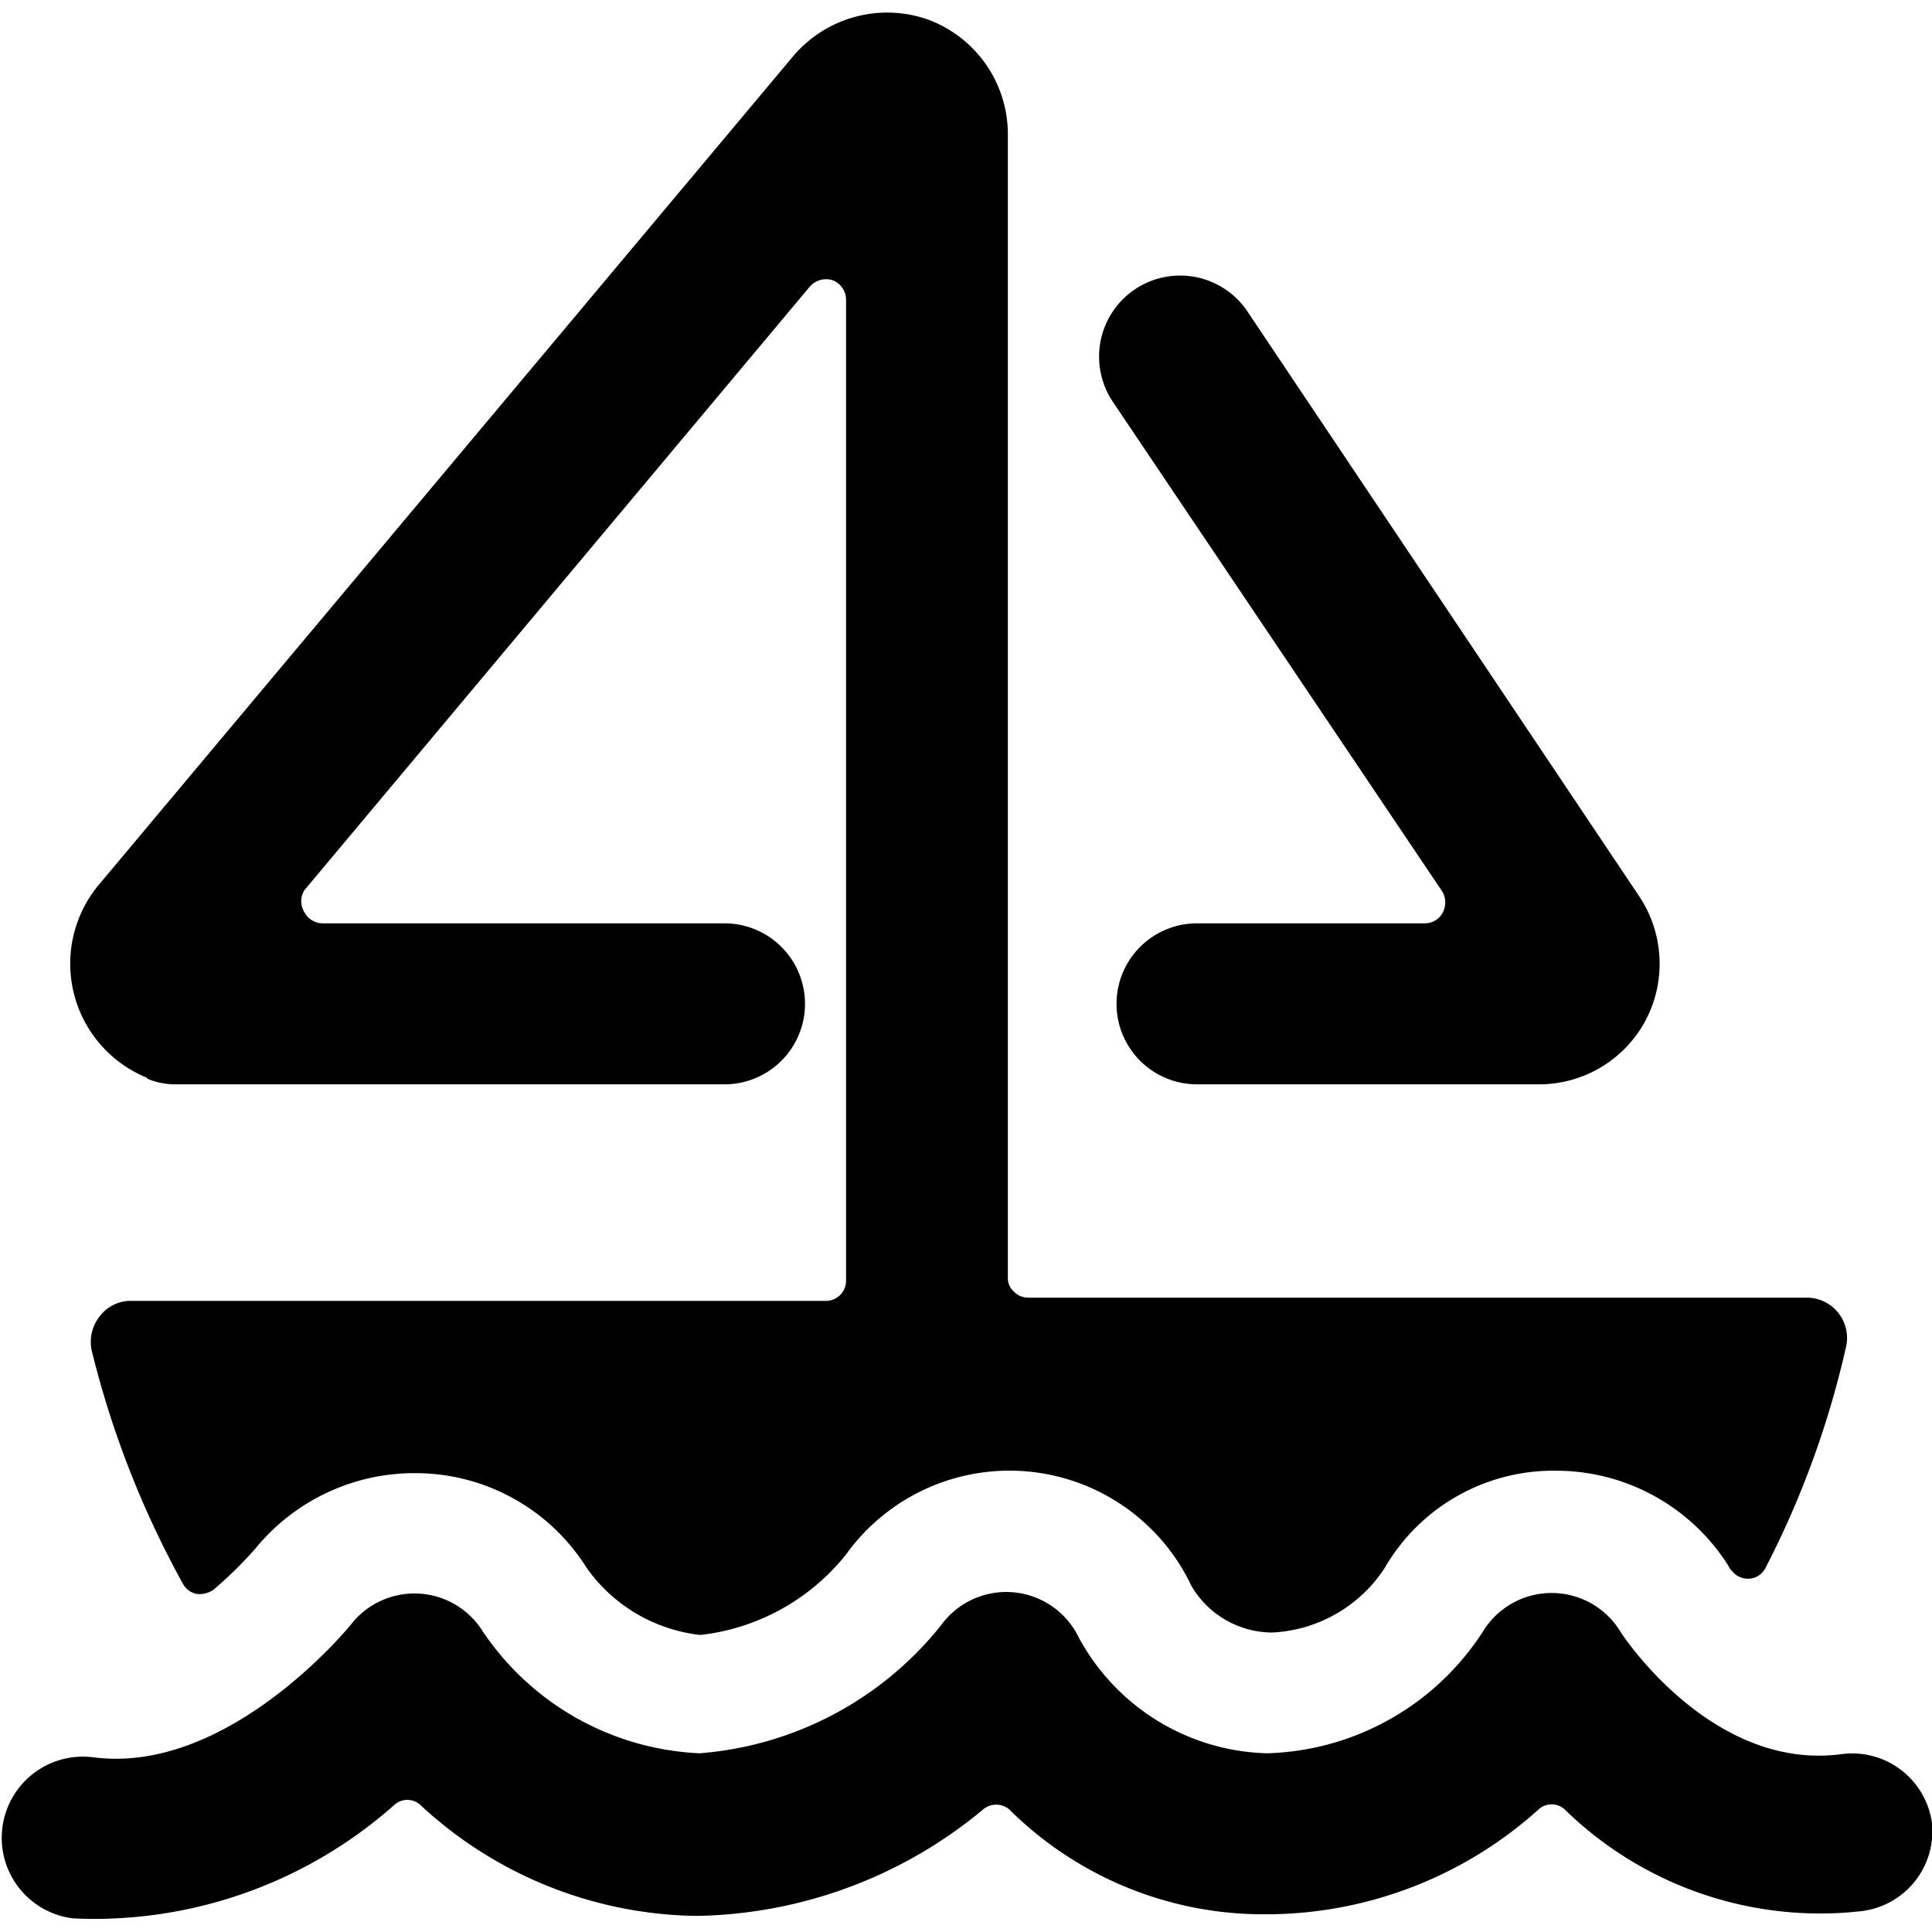
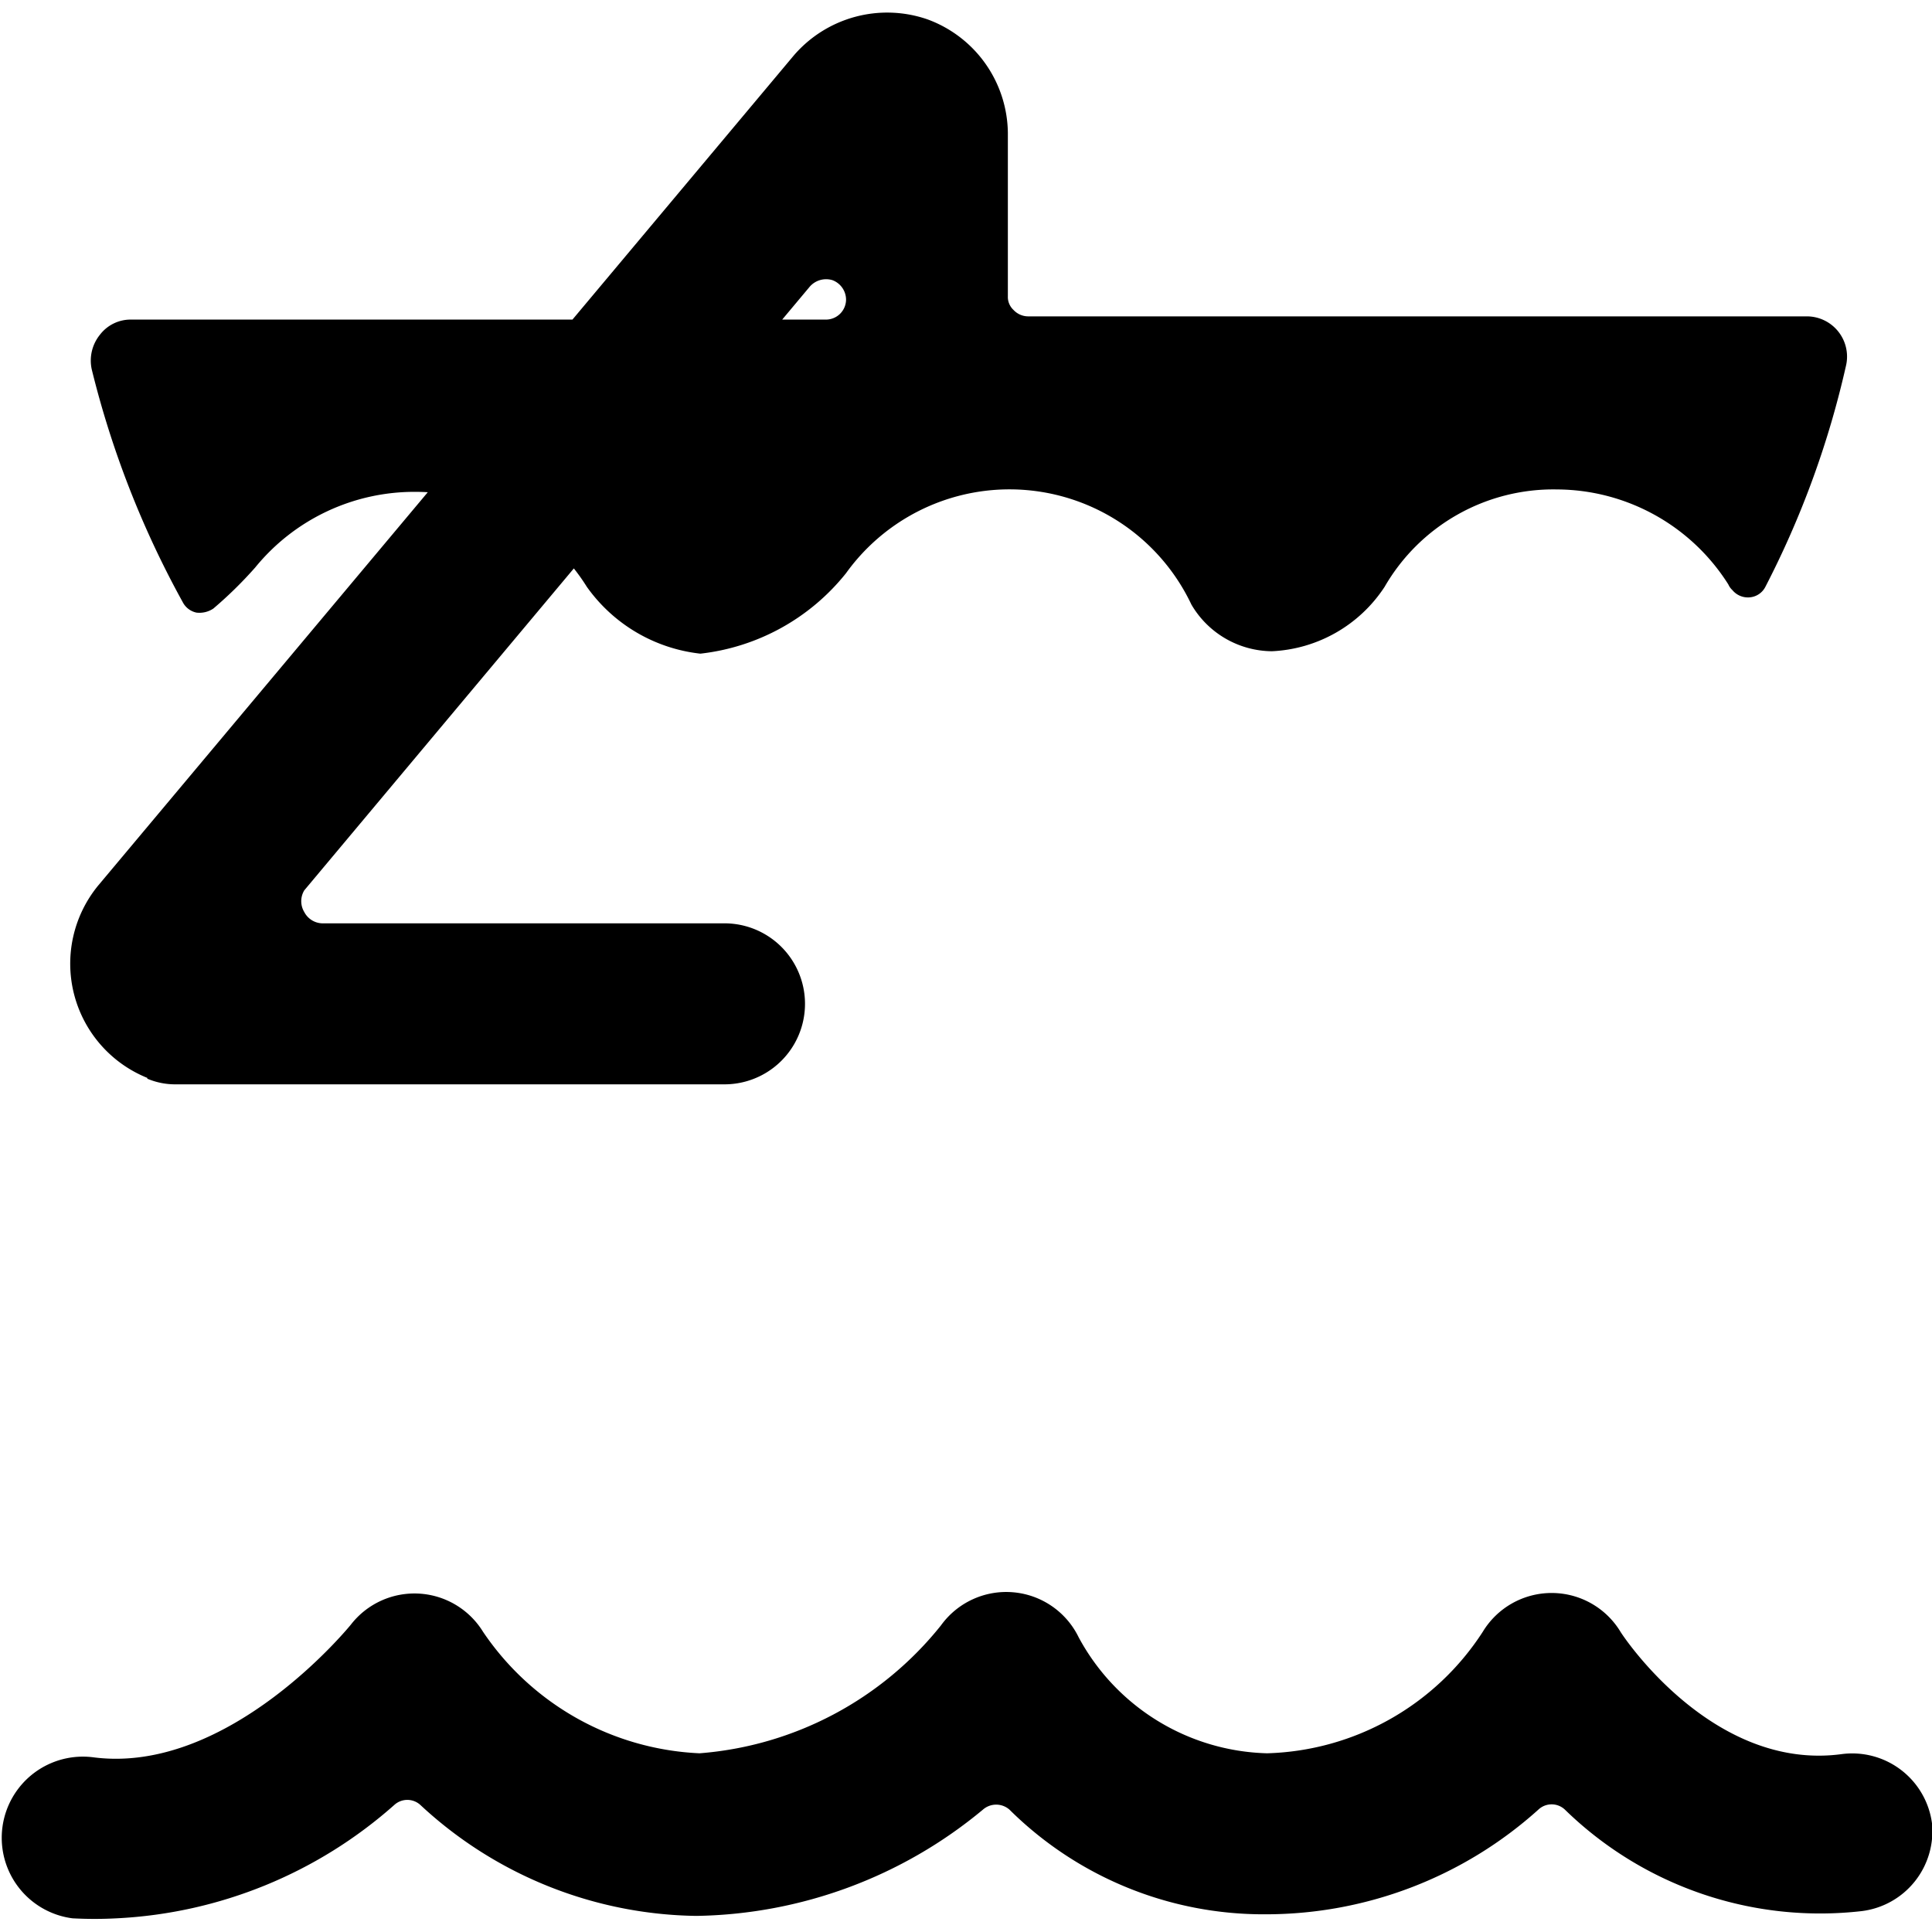
<svg xmlns="http://www.w3.org/2000/svg" viewBox="0 0 24 24">
  <g>
-     <path d="M1.83 13.4a0.89 0.89 0 0 0 0.36 0.07H9a1 1 0 0 0 0 -2H4a0.26 0.26 0 0 1 -0.22 -0.14 0.26 0.26 0 0 1 0 -0.27l6.28 -7.5a0.27 0.27 0 0 1 0.28 -0.08 0.26 0.26 0 0 1 0.17 0.24v12.19a0.25 0.25 0 0 1 -0.25 0.25H1.63a0.48 0.48 0 0 0 -0.39 0.19 0.51 0.51 0 0 0 -0.1 0.43 11.81 11.81 0 0 0 1.13 2.89 0.25 0.25 0 0 0 0.17 0.13 0.31 0.31 0 0 0 0.21 -0.05 5.09 5.09 0 0 0 0.52 -0.51 2.55 2.55 0 0 1 2 -0.94 2.51 2.51 0 0 1 2.12 1.18 2 2 0 0 0 1.41 0.83 2.7 2.7 0 0 0 1.81 -1 2.5 2.5 0 0 1 4.29 0.39 1.17 1.17 0 0 0 1 0.58 1.77 1.77 0 0 0 1.4 -0.8 2.42 2.42 0 0 1 2.14 -1.21 2.53 2.53 0 0 1 2.13 1.18 0.21 0.21 0 0 0 0.05 0.07 0.25 0.25 0 0 0 0.22 0.09 0.24 0.24 0 0 0 0.19 -0.13 11.45 11.45 0 0 0 1 -2.74 0.5 0.5 0 0 0 -0.48 -0.62h-9.68a0.25 0.25 0 0 1 -0.18 -0.08 0.22 0.22 0 0 1 -0.07 -0.17V1.65a1.52 1.52 0 0 0 -1 -1.41 1.53 1.53 0 0 0 -1.66 0.45L1.22 11a1.53 1.53 0 0 0 0.61 2.39Z" fill="#000000" stroke-width="1" />
-     <path d="M17.92 11.08a0.27 0.27 0 0 1 0 0.26 0.25 0.25 0 0 1 -0.22 0.13h-2.83a1 1 0 0 0 0 2h4.24a1.5 1.5 0 0 0 1.33 -0.79 1.51 1.51 0 0 0 -0.08 -1.55l-4.87 -7.27A1 1 0 1 0 13.83 5Z" fill="#000000" stroke-width="1" />
+     <path d="M1.83 13.4a0.89 0.89 0 0 0 0.36 0.07H9a1 1 0 0 0 0 -2H4a0.26 0.26 0 0 1 -0.22 -0.14 0.26 0.26 0 0 1 0 -0.27l6.28 -7.5a0.27 0.27 0 0 1 0.28 -0.08 0.26 0.26 0 0 1 0.17 0.24a0.25 0.25 0 0 1 -0.25 0.25H1.63a0.48 0.48 0 0 0 -0.39 0.19 0.51 0.51 0 0 0 -0.1 0.43 11.81 11.81 0 0 0 1.13 2.89 0.25 0.25 0 0 0 0.17 0.13 0.31 0.31 0 0 0 0.21 -0.05 5.09 5.09 0 0 0 0.52 -0.51 2.55 2.55 0 0 1 2 -0.94 2.51 2.51 0 0 1 2.12 1.18 2 2 0 0 0 1.41 0.83 2.7 2.7 0 0 0 1.81 -1 2.5 2.5 0 0 1 4.29 0.39 1.17 1.17 0 0 0 1 0.58 1.77 1.77 0 0 0 1.4 -0.8 2.42 2.42 0 0 1 2.14 -1.21 2.53 2.53 0 0 1 2.13 1.18 0.21 0.21 0 0 0 0.05 0.07 0.25 0.25 0 0 0 0.22 0.09 0.24 0.24 0 0 0 0.19 -0.13 11.45 11.45 0 0 0 1 -2.74 0.5 0.5 0 0 0 -0.48 -0.62h-9.68a0.25 0.25 0 0 1 -0.18 -0.08 0.22 0.22 0 0 1 -0.07 -0.17V1.65a1.52 1.52 0 0 0 -1 -1.41 1.53 1.53 0 0 0 -1.66 0.45L1.22 11a1.53 1.53 0 0 0 0.61 2.39Z" fill="#000000" stroke-width="1" />
    <path d="M24 22.65a1 1 0 0 0 -1.12 -0.86c-1.62 0.22 -2.74 -1.5 -2.75 -1.52a1 1 0 0 0 -1.71 0 3.3 3.3 0 0 1 -2.68 1.51 2.74 2.74 0 0 1 -2.34 -1.44 1 1 0 0 0 -1.71 -0.15 4.26 4.26 0 0 1 -3 1.59A3.43 3.43 0 0 1 6 20.27a1 1 0 0 0 -1.64 -0.09s-1.51 1.87 -3.2 1.65a1 1 0 0 0 -0.26 2 5.09 5.09 0 0 0 0.55 0 5.61 5.61 0 0 0 3.45 -1.41 0.24 0.24 0 0 1 0.32 0 5.13 5.13 0 0 0 3.43 1.38 5.7 5.7 0 0 0 3.56 -1.32 0.25 0.25 0 0 1 0.33 0 4.48 4.48 0 0 0 3.19 1.3 5.06 5.06 0 0 0 3.38 -1.3 0.24 0.24 0 0 1 0.33 0 4.54 4.54 0 0 0 3.69 1.26 1 1 0 0 0 0.87 -1.09Z" fill="#000000" stroke-width="1" />
  </g>
</svg>